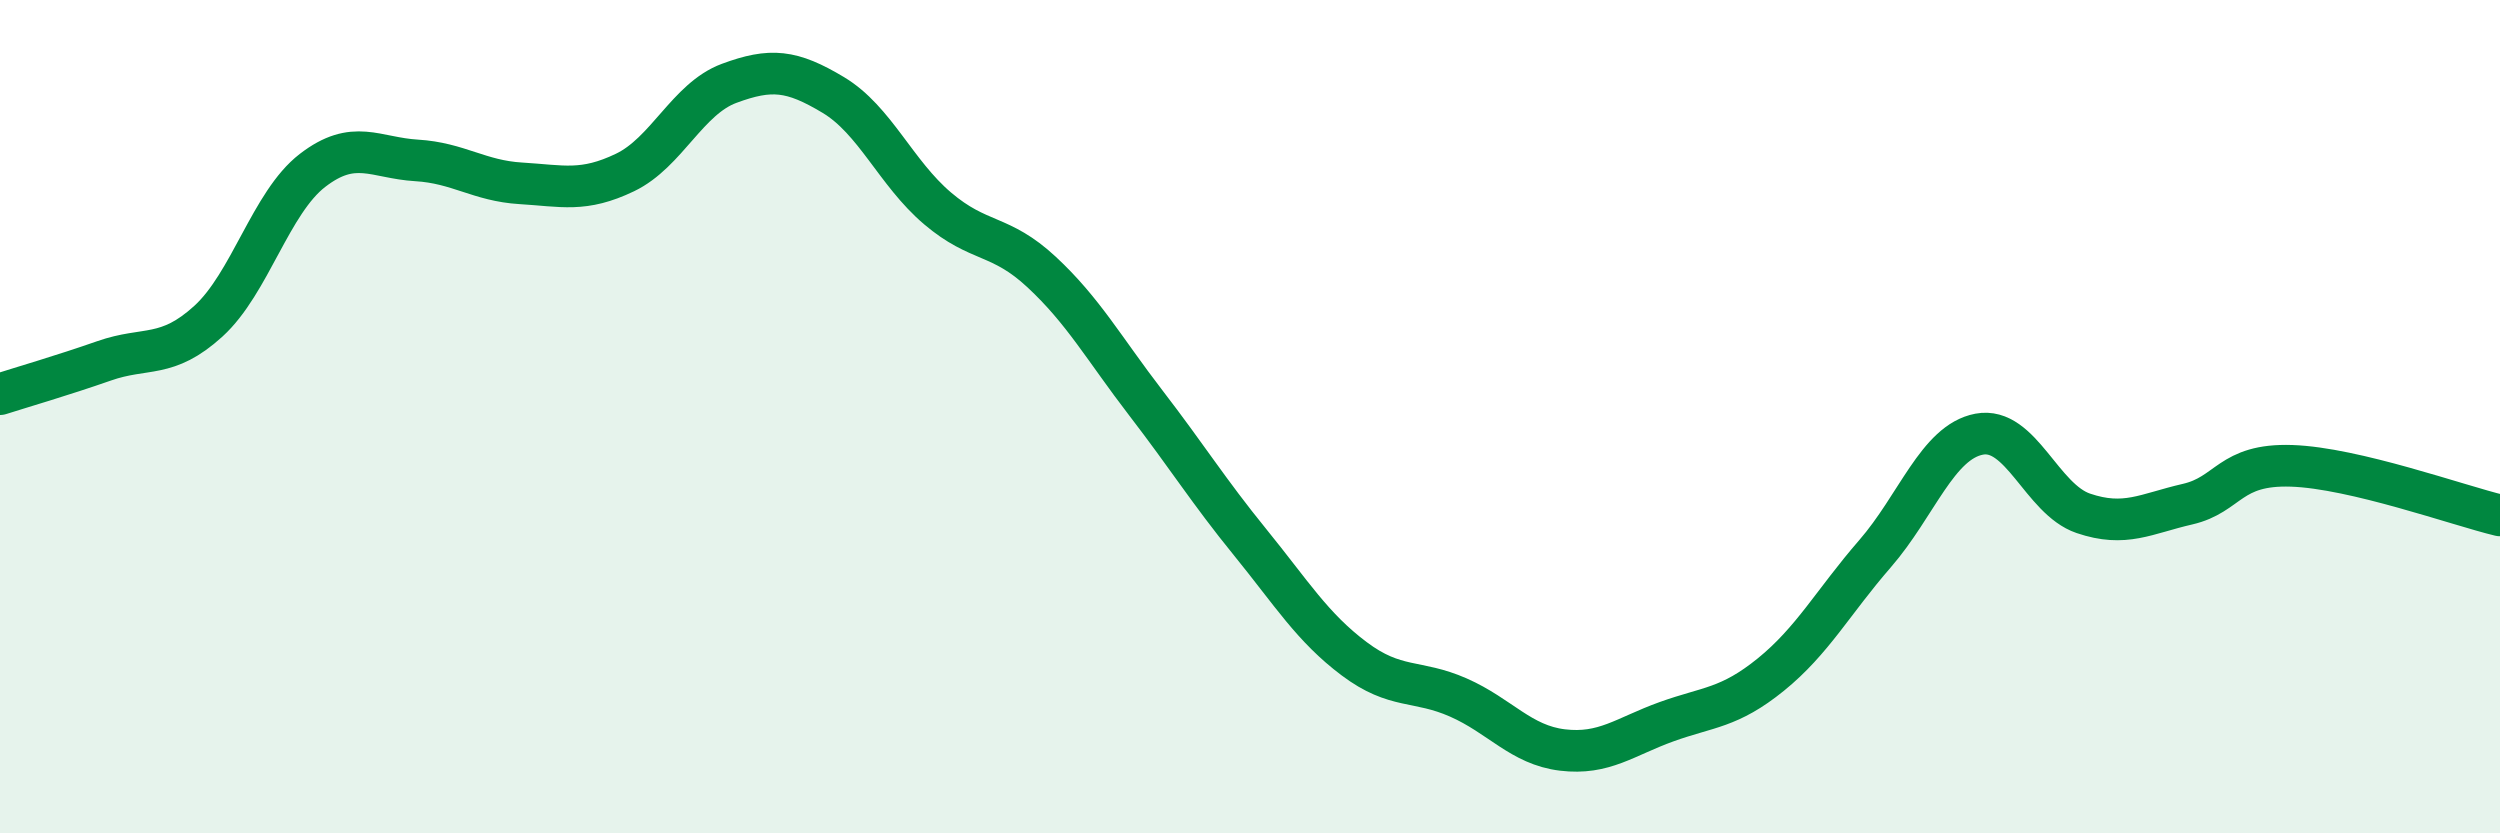
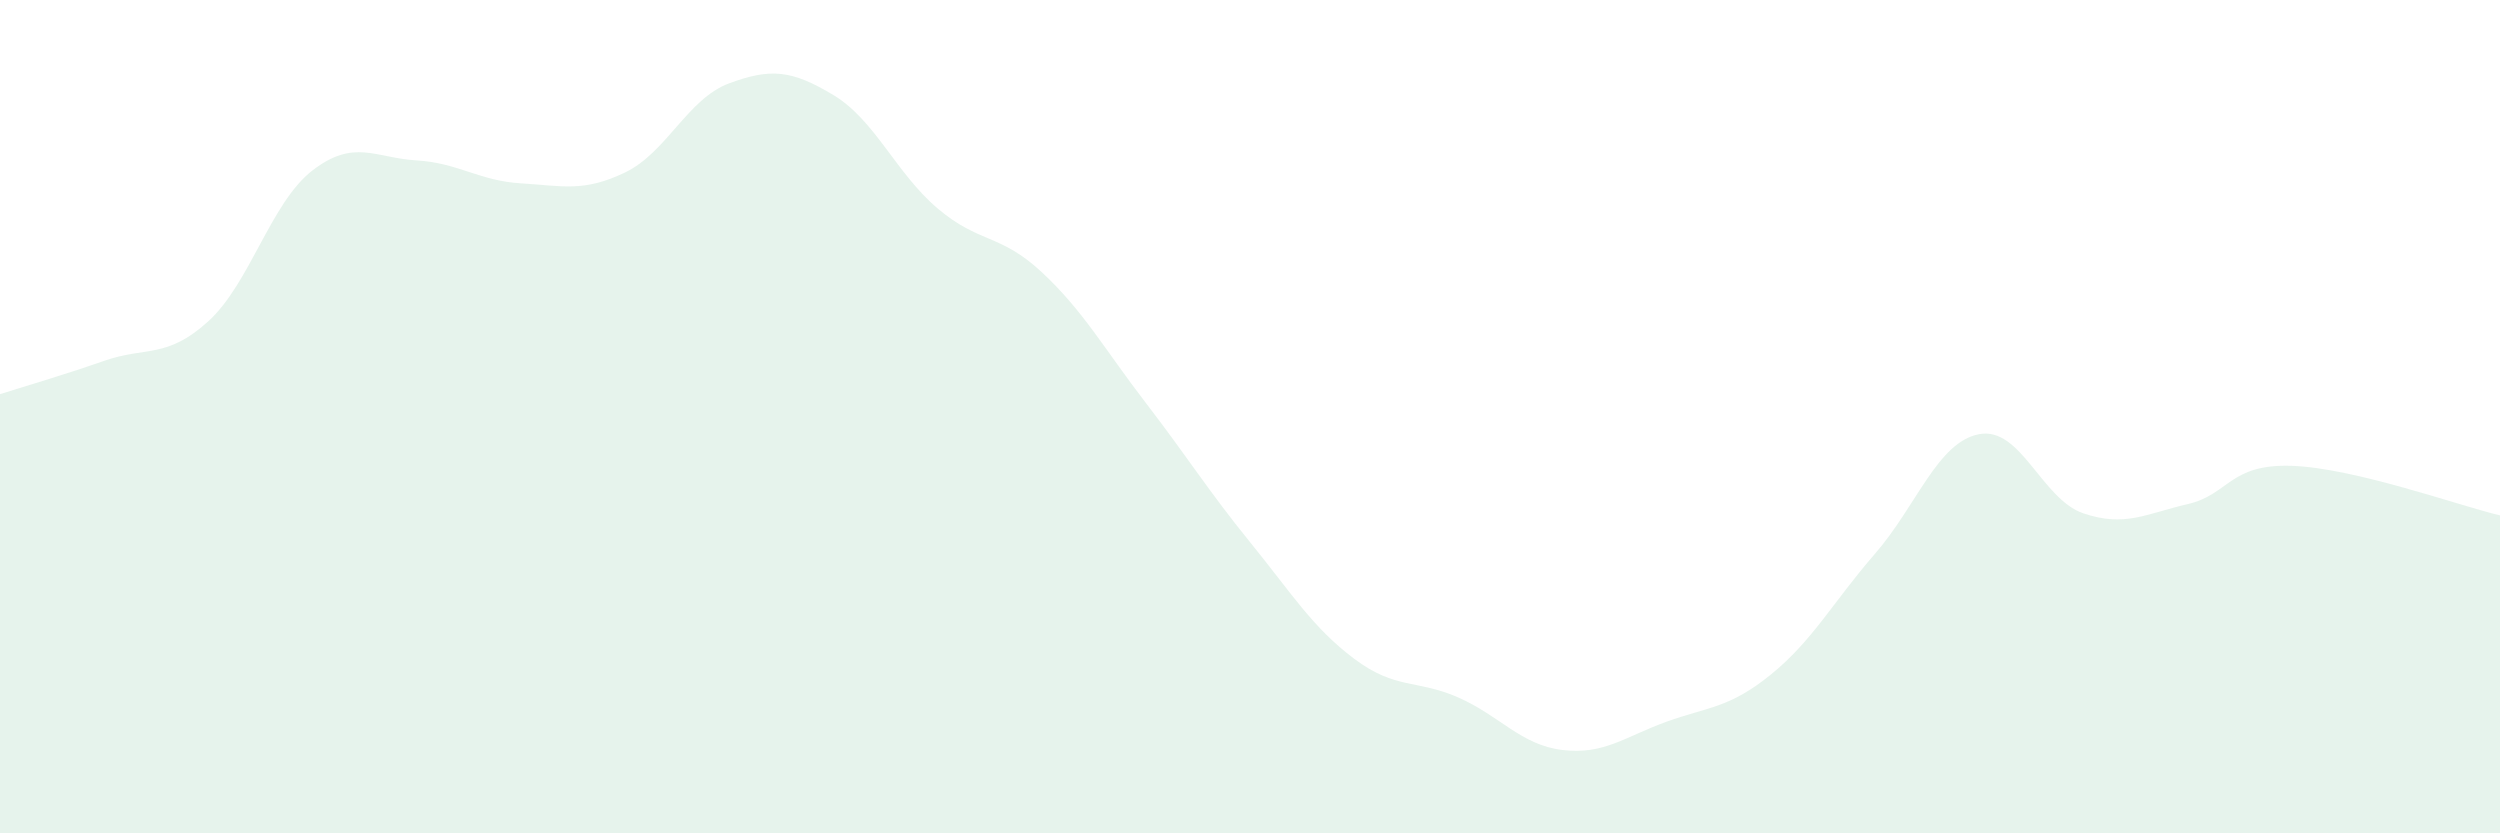
<svg xmlns="http://www.w3.org/2000/svg" width="60" height="20" viewBox="0 0 60 20">
  <path d="M 0,9.46 C 0.5,9.3 1.5,9.01 2.5,8.66 C 3.5,8.31 4,8.62 5,7.71 C 6,6.8 6.5,4.86 7.5,4.09 C 8.5,3.32 9,3.79 10,3.85 C 11,3.91 11.5,4.34 12.5,4.4 C 13.5,4.46 14,4.62 15,4.14 C 16,3.66 16.5,2.37 17.5,2 C 18.5,1.63 19,1.68 20,2.28 C 21,2.88 21.5,4.15 22.5,5 C 23.5,5.85 24,5.6 25,6.53 C 26,7.46 26.5,8.37 27.5,9.67 C 28.5,10.97 29,11.78 30,13.01 C 31,14.24 31.5,15.06 32.5,15.81 C 33.5,16.56 34,16.3 35,16.74 C 36,17.18 36.5,17.88 37.5,18 C 38.5,18.12 39,17.68 40,17.32 C 41,16.96 41.5,17 42.5,16.19 C 43.5,15.38 44,14.44 45,13.29 C 46,12.14 46.5,10.61 47.5,10.42 C 48.5,10.23 49,11.98 50,12.32 C 51,12.66 51.5,12.33 52.5,12.1 C 53.5,11.87 53.5,11.13 55,11.18 C 56.5,11.23 59,12.13 60,12.37L60 20L0 20Z" fill="#008740" opacity="0.1" stroke-linecap="round" stroke-linejoin="round" />
-   <path d="M 0,9.46 C 0.5,9.3 1.5,9.01 2.5,8.66 C 3.5,8.31 4,8.62 5,7.71 C 6,6.8 6.5,4.86 7.5,4.09 C 8.5,3.32 9,3.79 10,3.85 C 11,3.91 11.5,4.34 12.5,4.4 C 13.5,4.46 14,4.62 15,4.14 C 16,3.66 16.5,2.37 17.5,2 C 18.5,1.63 19,1.68 20,2.28 C 21,2.88 21.5,4.15 22.5,5 C 23.5,5.85 24,5.6 25,6.53 C 26,7.46 26.5,8.37 27.5,9.67 C 28.5,10.97 29,11.78 30,13.01 C 31,14.24 31.5,15.06 32.5,15.81 C 33.5,16.56 34,16.3 35,16.74 C 36,17.18 36.5,17.88 37.5,18 C 38.5,18.12 39,17.68 40,17.32 C 41,16.96 41.5,17 42.5,16.19 C 43.5,15.38 44,14.44 45,13.29 C 46,12.14 46.5,10.61 47.5,10.42 C 48.5,10.23 49,11.98 50,12.32 C 51,12.66 51.5,12.33 52.5,12.1 C 53.5,11.87 53.5,11.13 55,11.18 C 56.5,11.23 59,12.13 60,12.37" stroke="#008740" stroke-width="1" fill="none" stroke-linecap="round" stroke-linejoin="round" />
</svg>